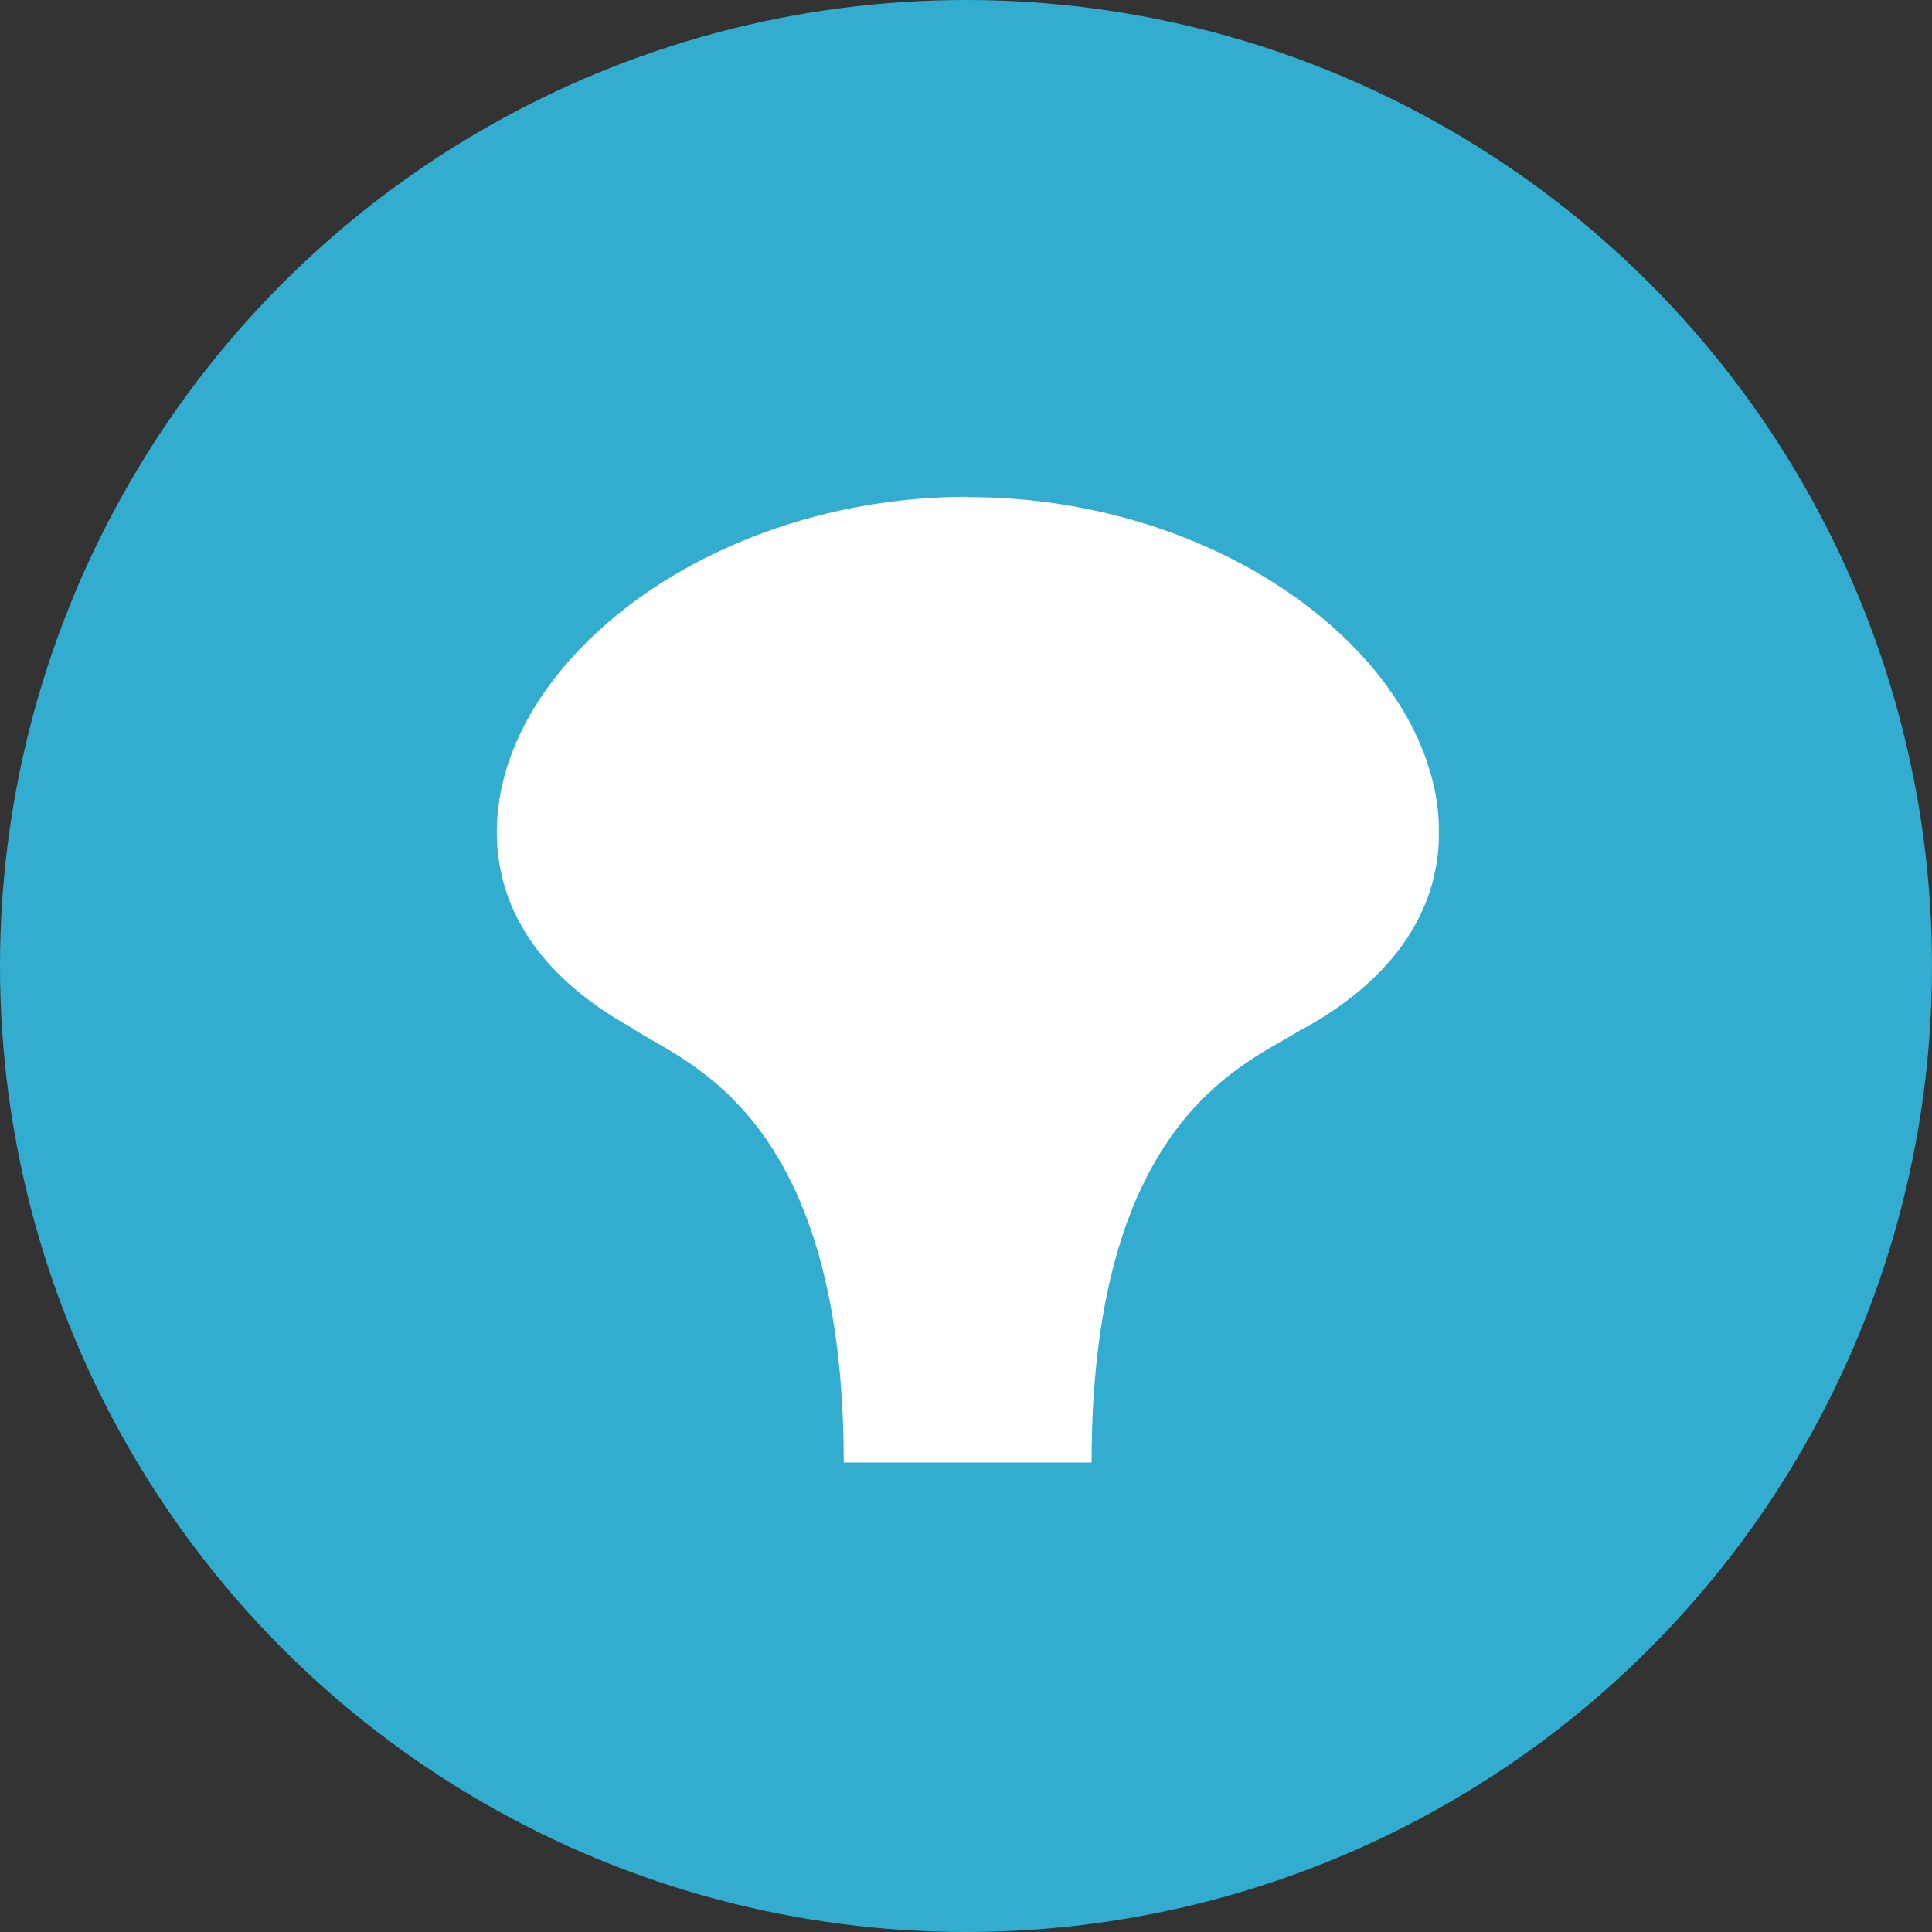
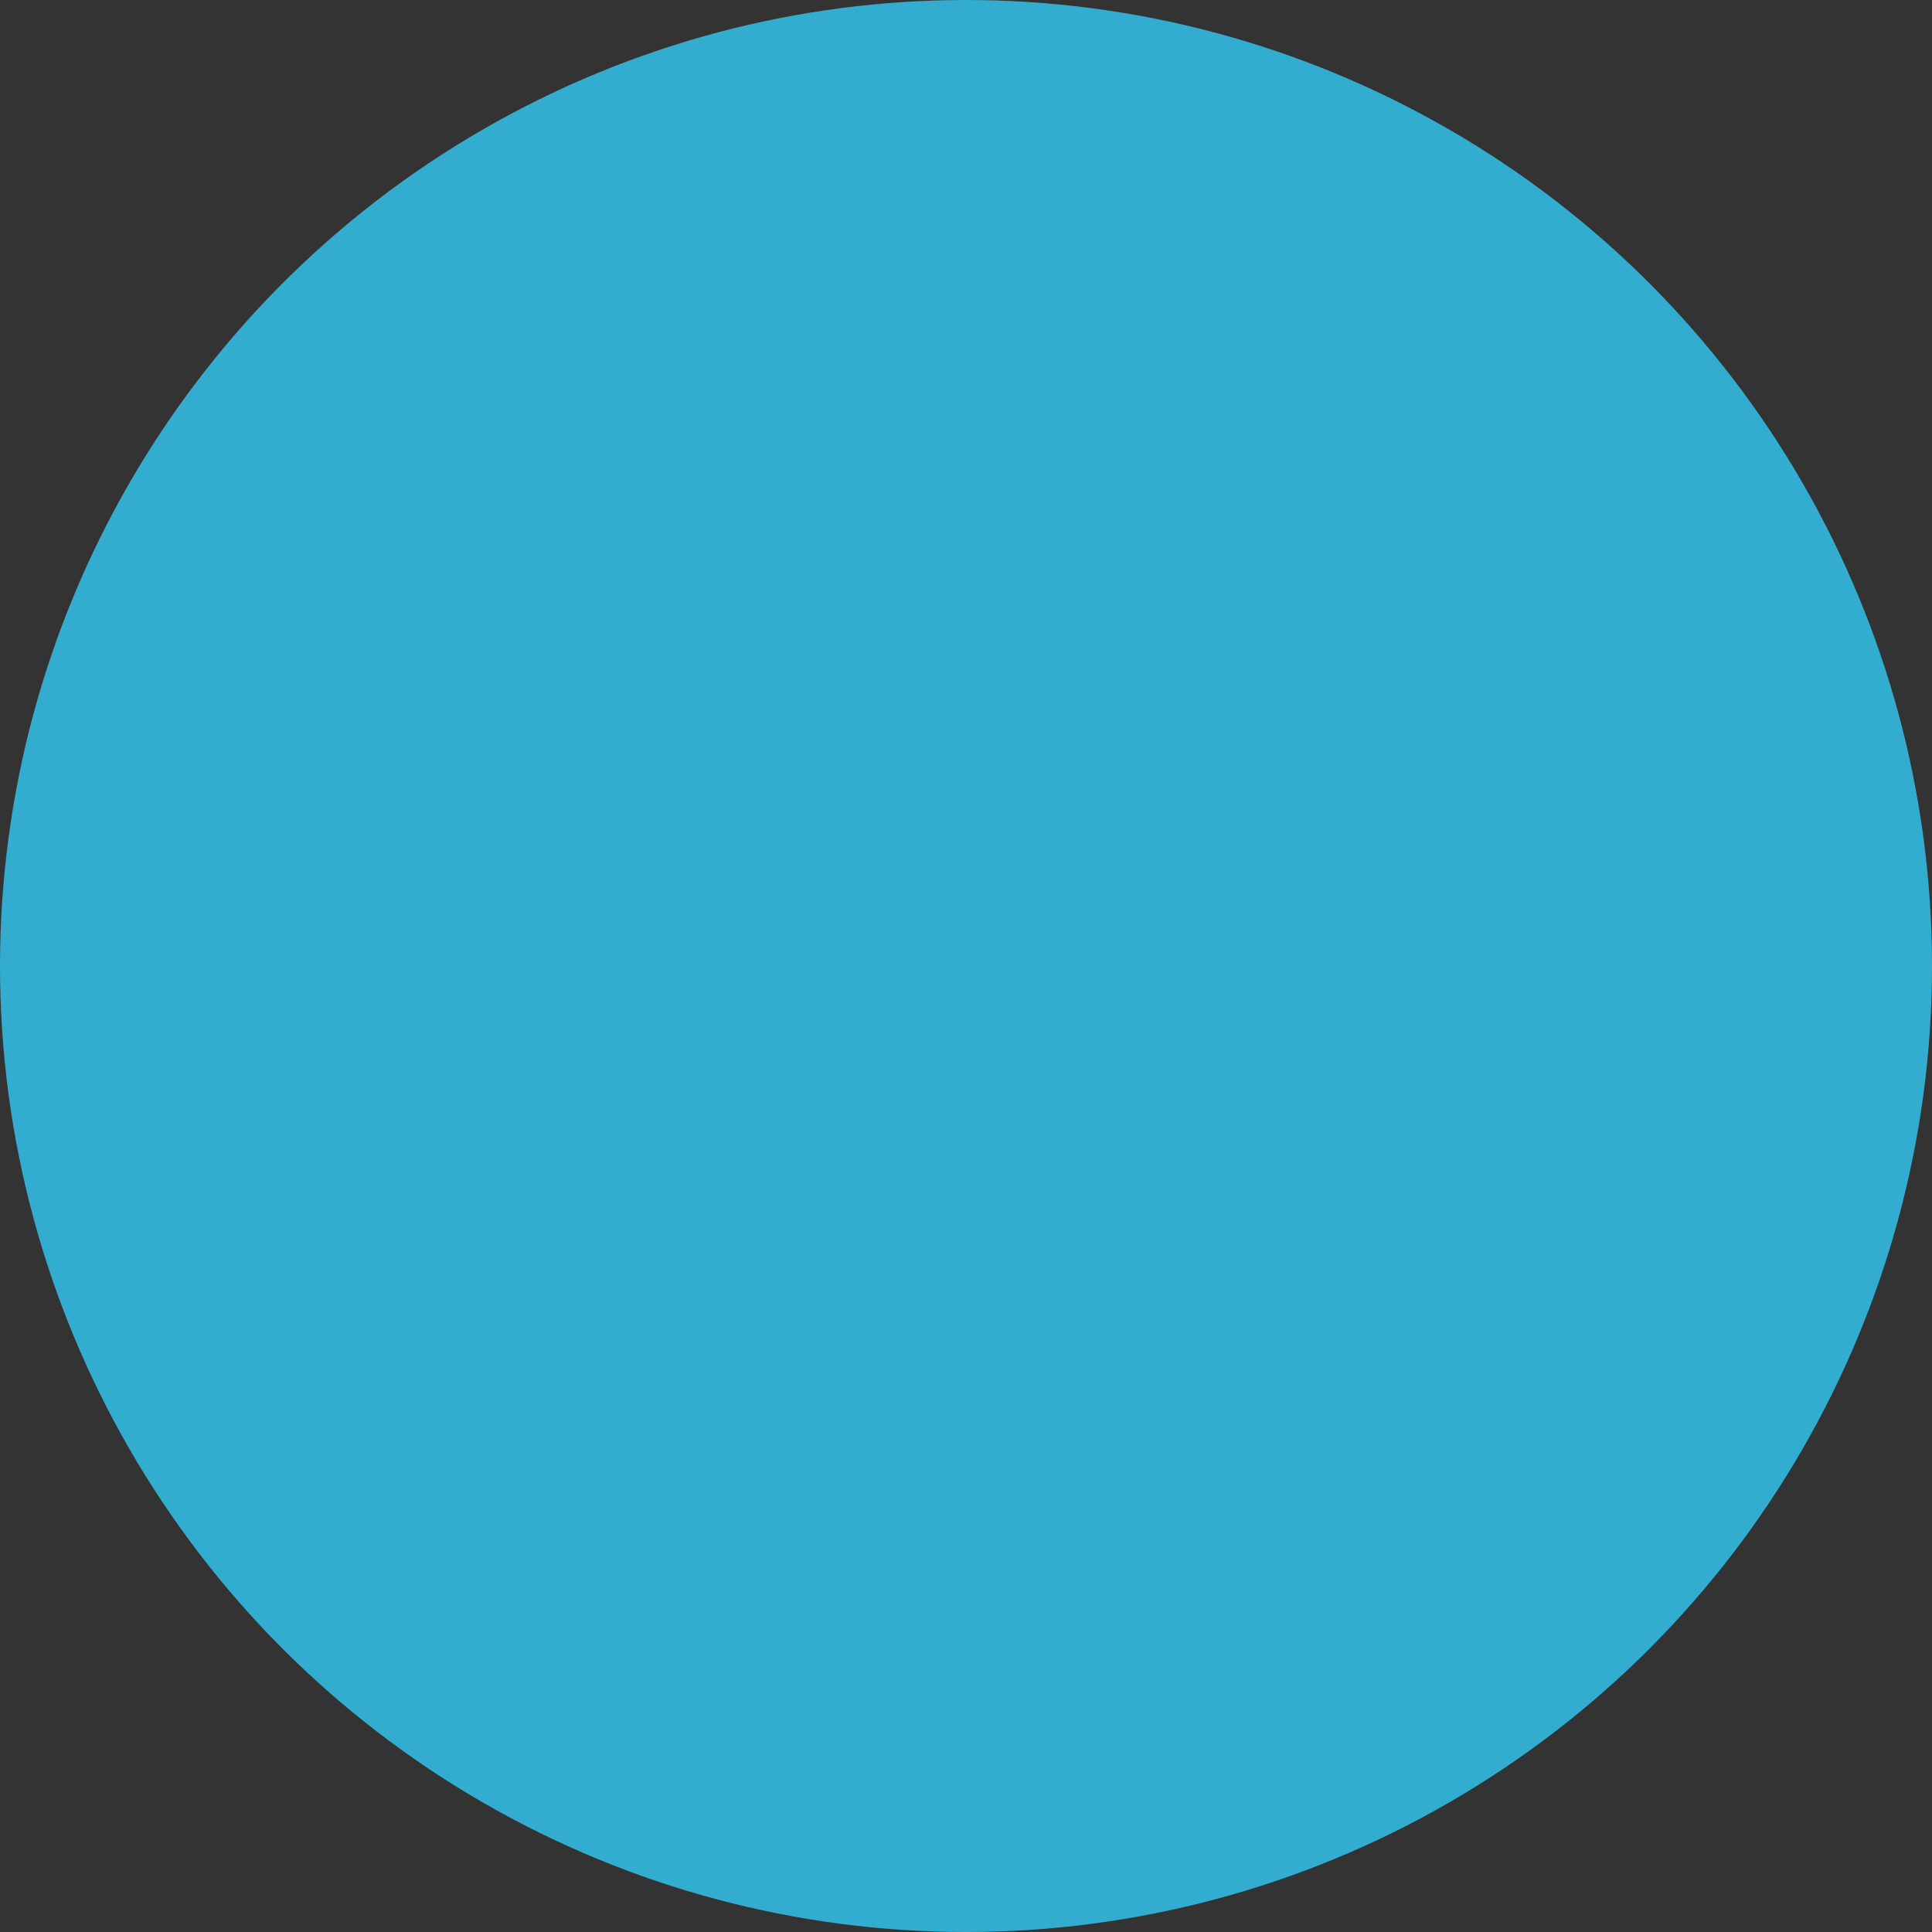
<svg xmlns="http://www.w3.org/2000/svg" width="70" height="70" viewBox="0 0 70 70" fill="none">
  <rect x="0" y="0" width="70" height="70" fill="#333333" stroke="none" />
  <circle cx="35" cy="35" r="35" fill="#32ADD0" />
  <g clip-path="url(#clip0_79_466)">
-     <path d="M35.07 18C25.64 18 18 24.03 18 30.15C18 33.16 19.85 35.55 22.86 37.22C24.57 38.44 30.57 40.1 30.57 52.99H39.55C39.55 40.37 45.31 38.51 47.15 37.3H47.17C50.24 35.63 52.14 33.21 52.14 30.16C52.14 24.04 44.5 18.01 35.07 18.01" fill="white" />
-   </g>
+     </g>
  <defs>
    <clipPath id="clip0_79_466">
-       <rect width="34.13" height="34.99" fill="white" transform="translate(18 18)" />
-     </clipPath>
+       </clipPath>
  </defs>
</svg>